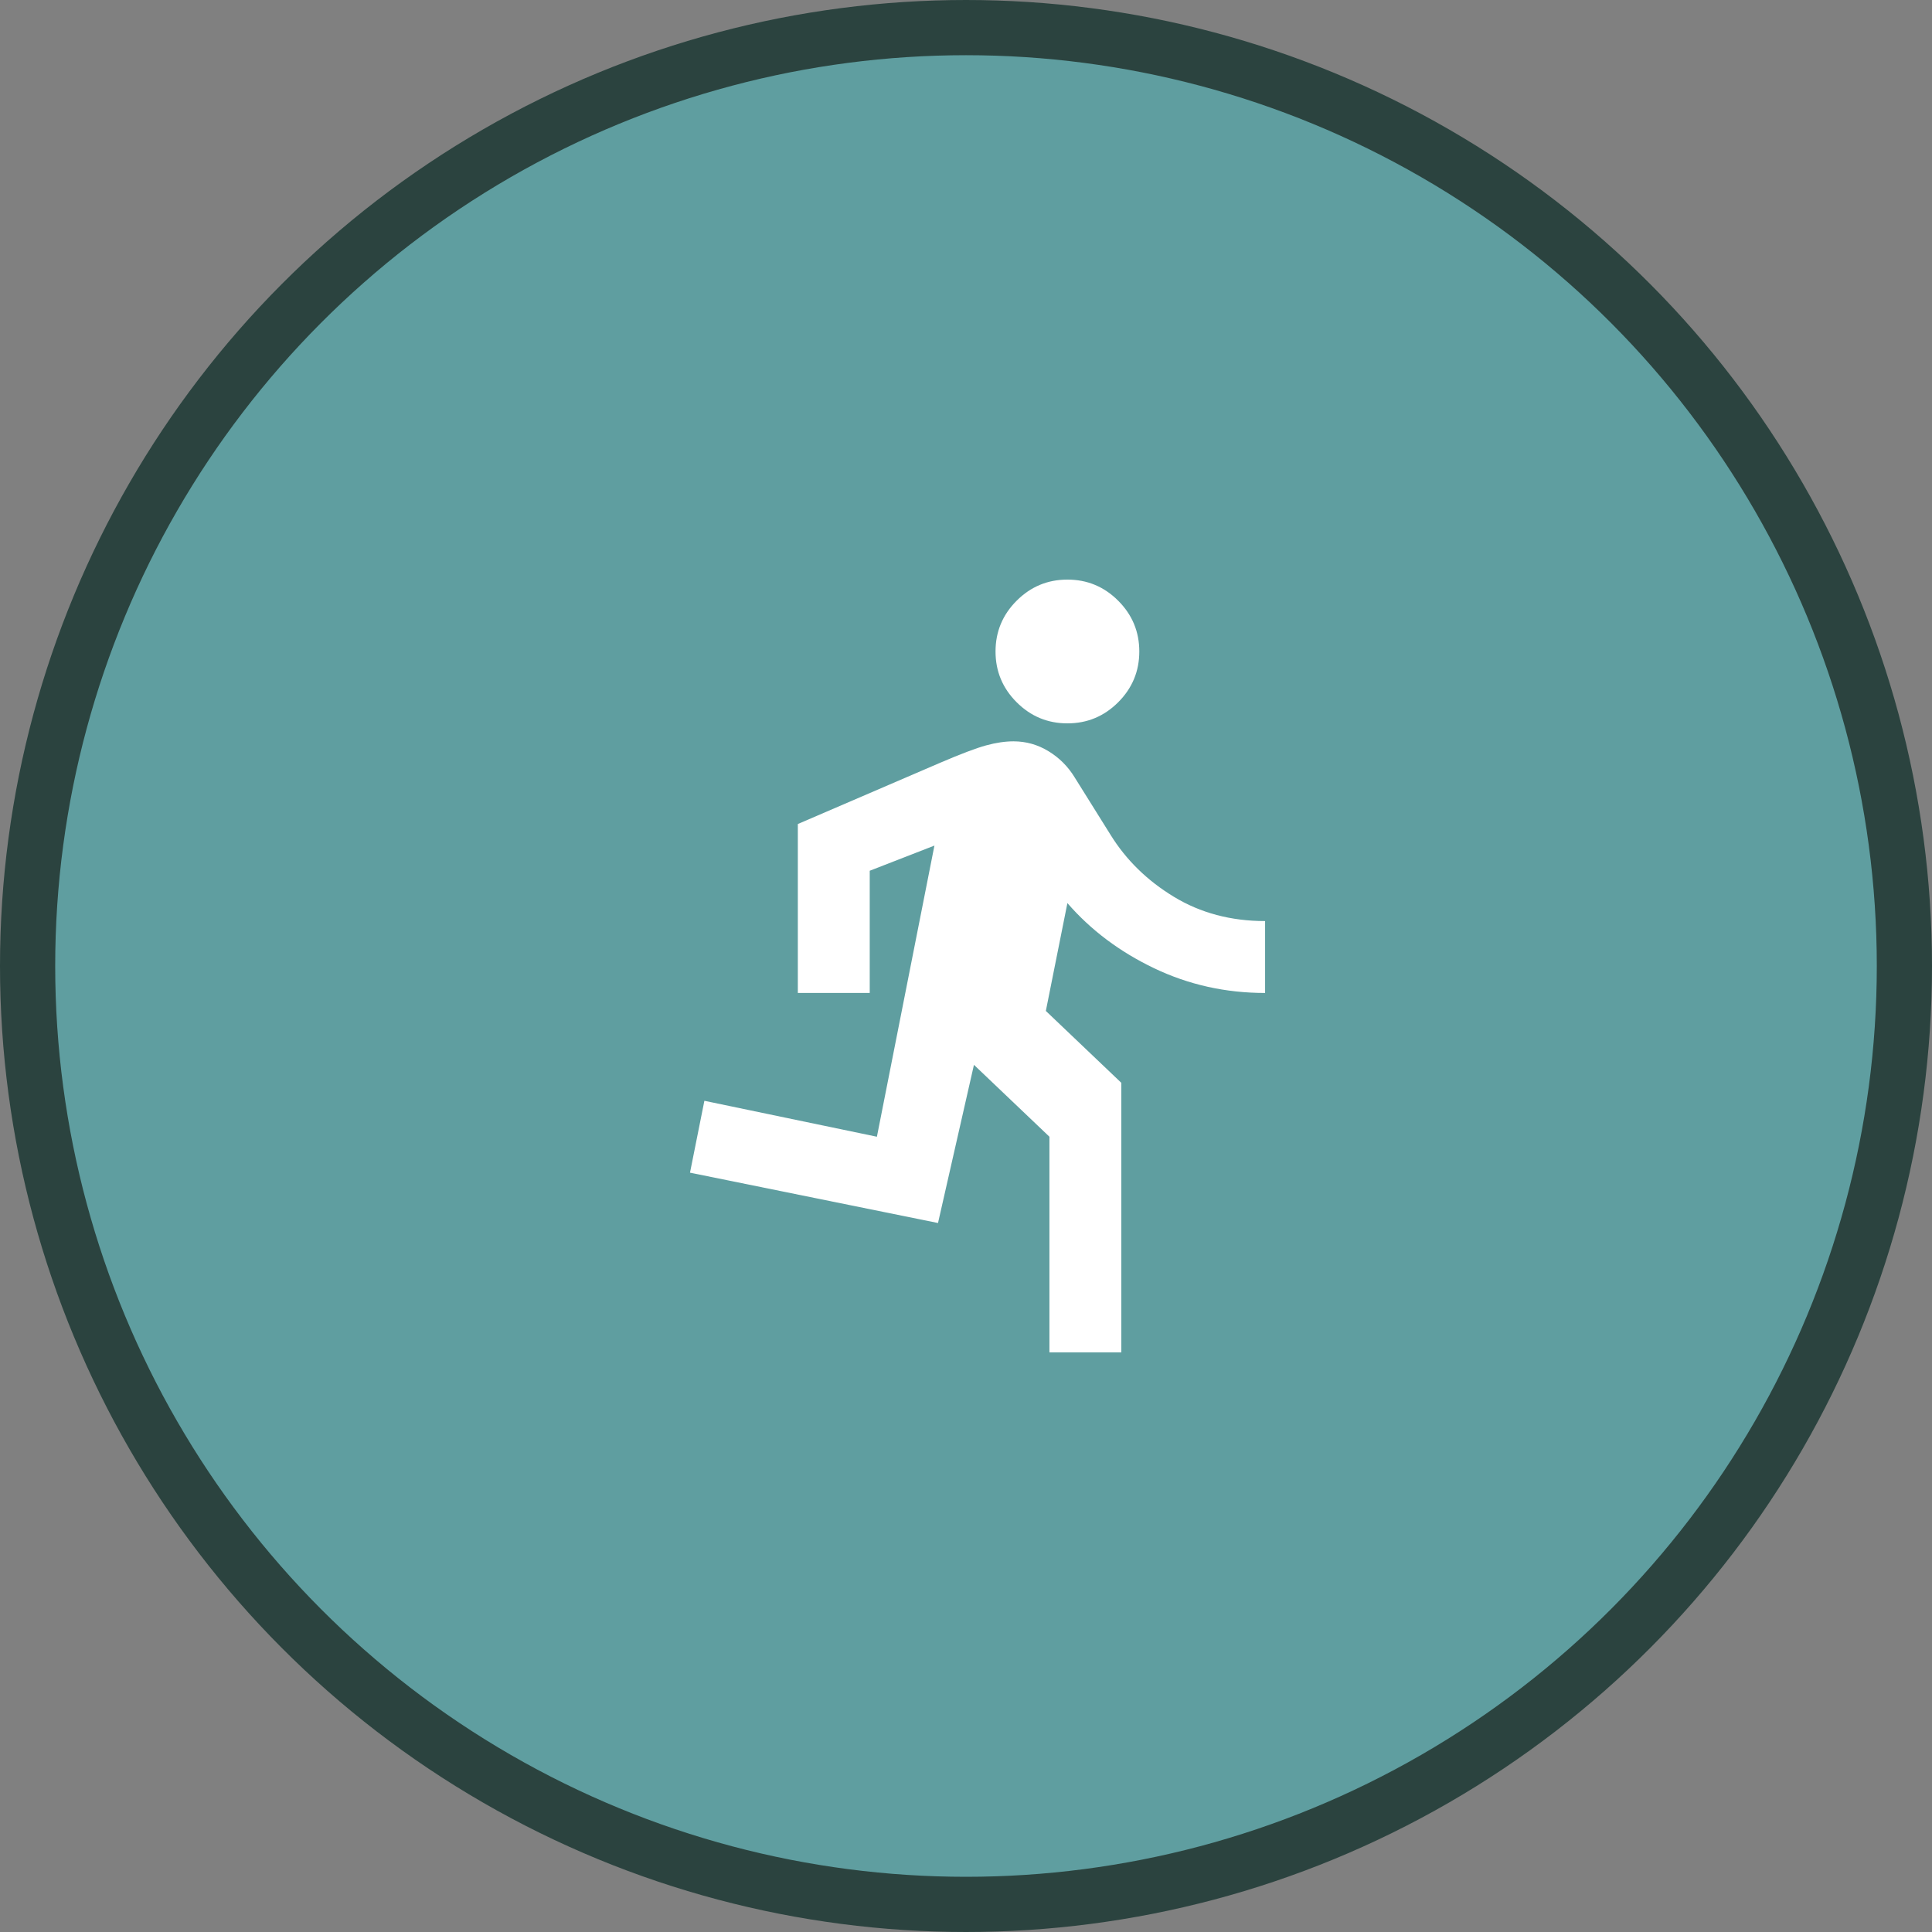
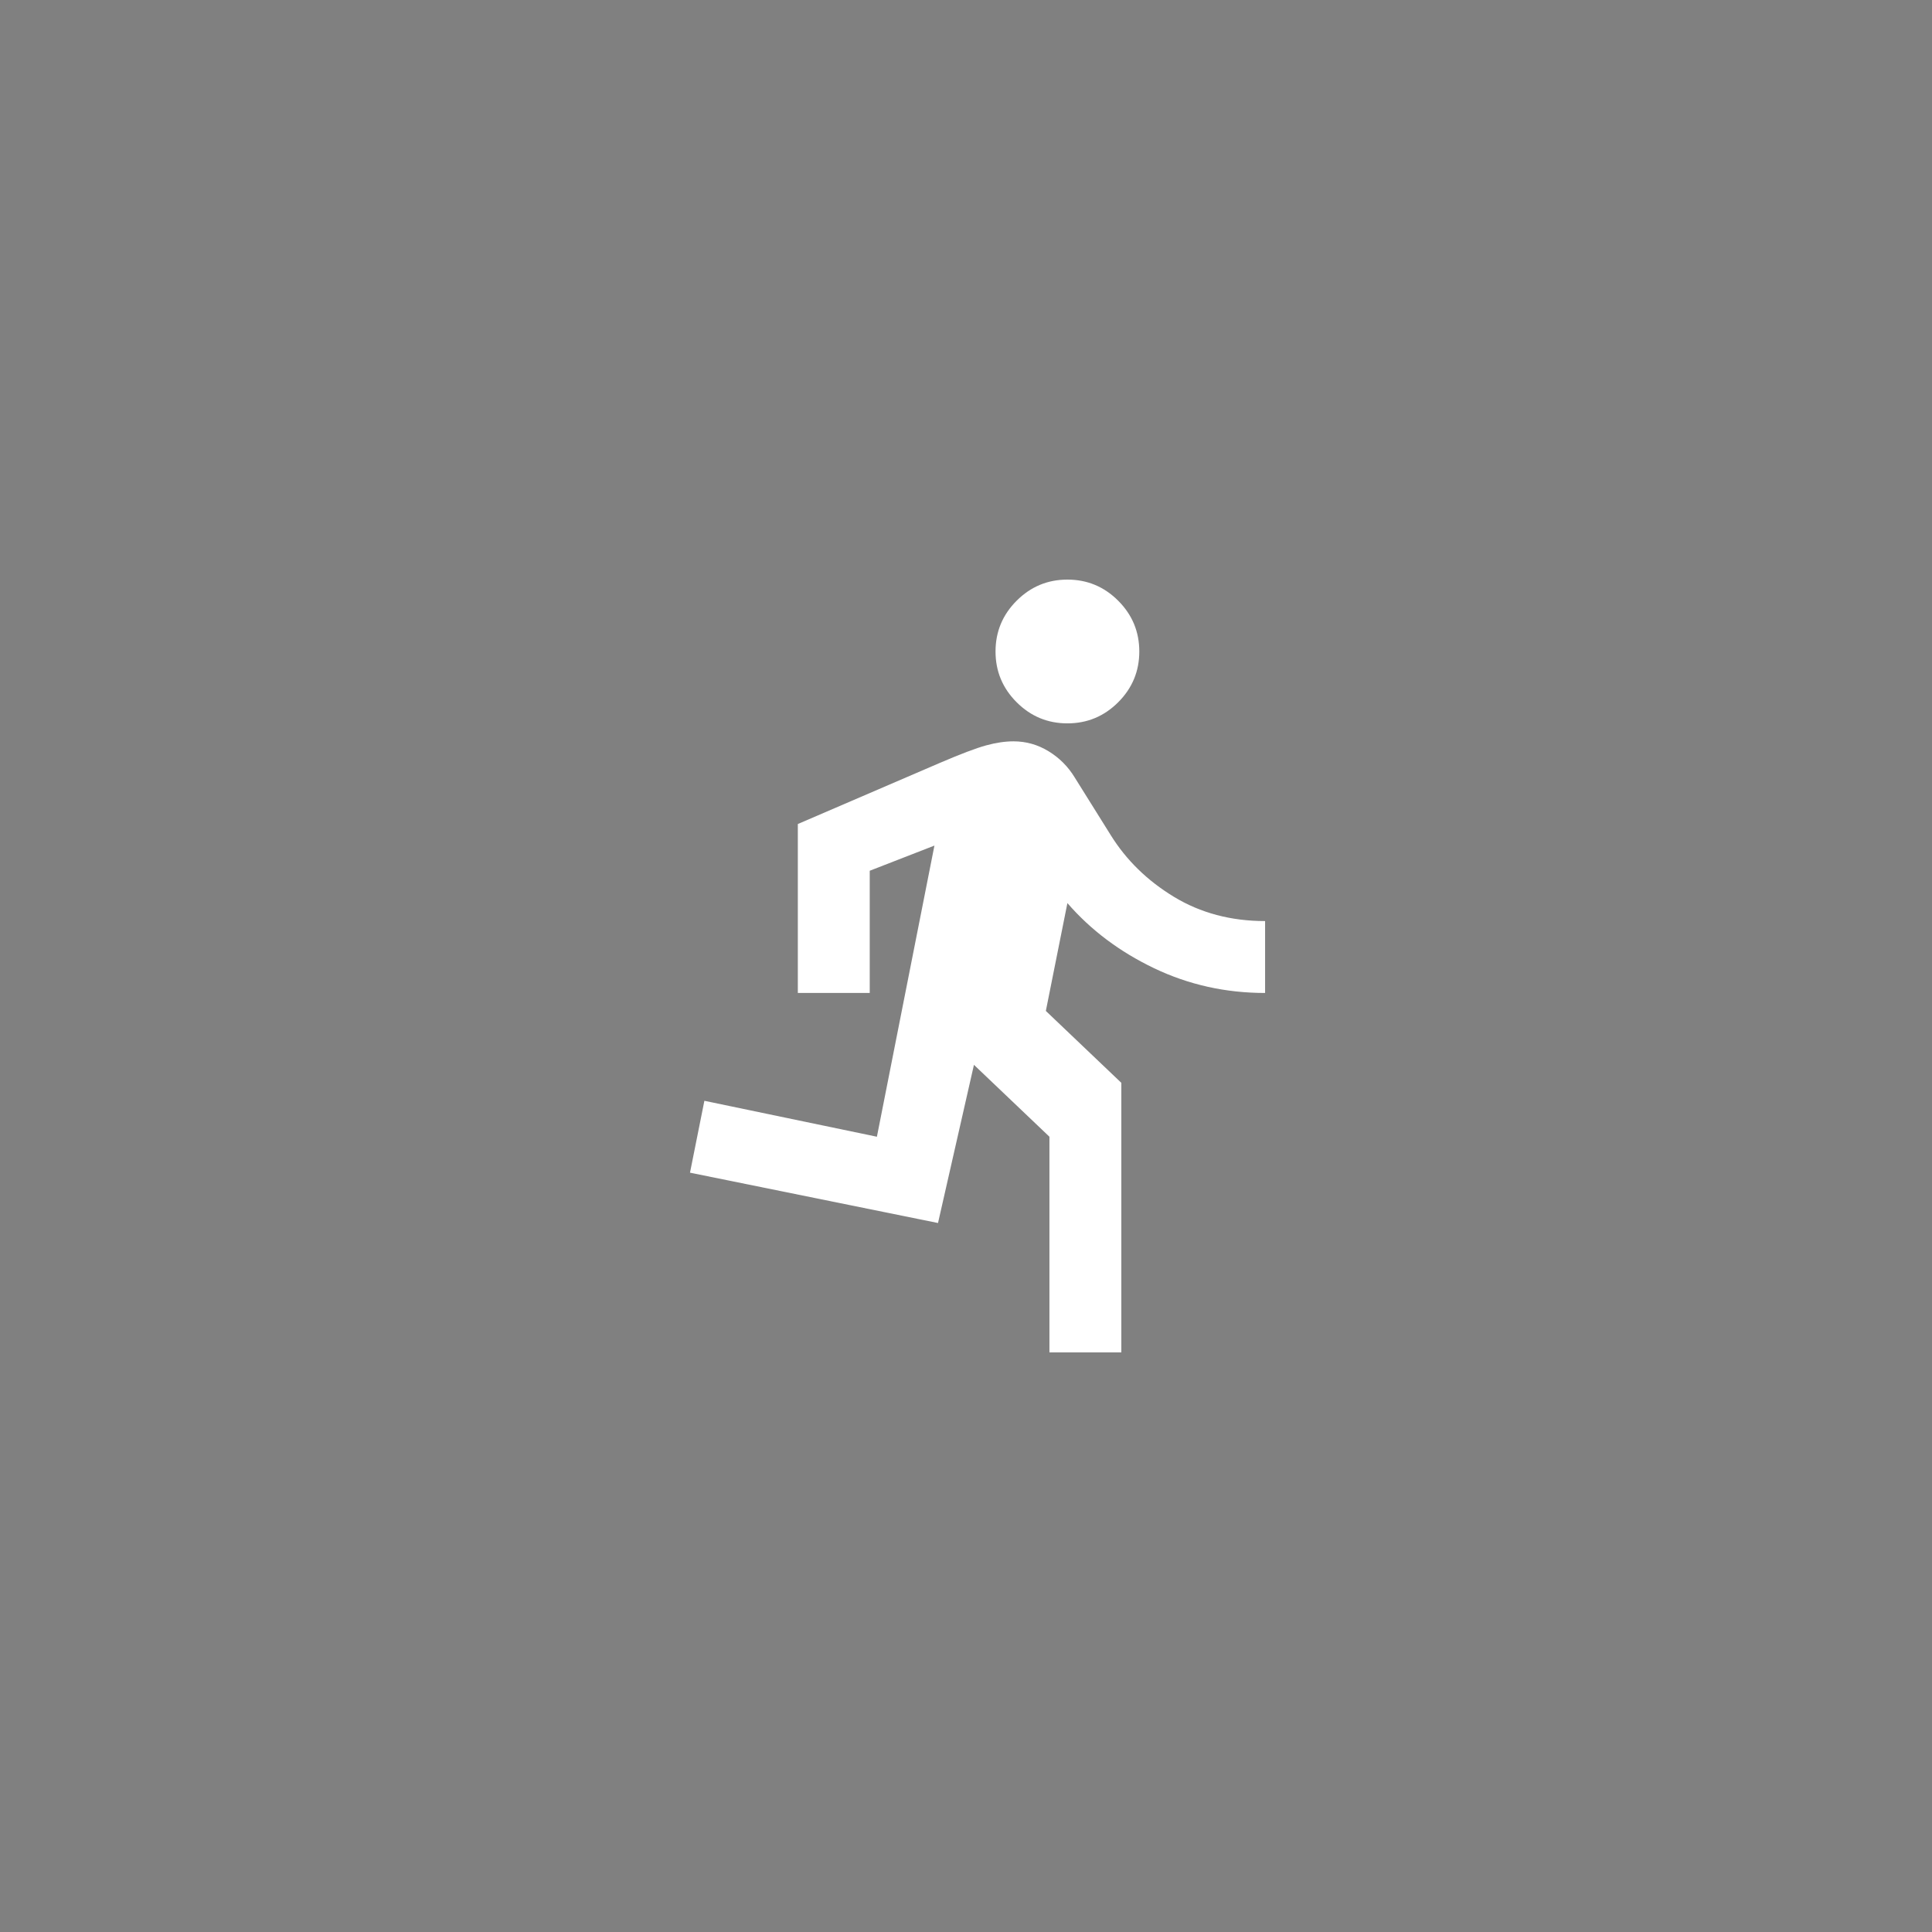
<svg xmlns="http://www.w3.org/2000/svg" width="70" height="70" viewBox="0 0 70 70" fill="none">
  <rect x="0" y="0" width="70" height="70" fill="#808080" stroke="none" />
-   <circle cx="35" cy="35" r="34" fill="#5F9EA0" stroke="#2B433F" stroke-width="2" />
  <path d="M38.023 49V41.186L35.288 38.581L33.986 44.312L25 42.488L25.521 39.884L31.772 41.186L33.856 30.637L31.512 31.549V35.977H28.907V29.856L34.051 27.642C34.811 27.316 35.37 27.105 35.728 27.007C36.086 26.909 36.417 26.86 36.721 26.86C37.177 26.86 37.6 26.98 37.991 27.219C38.381 27.457 38.696 27.772 38.935 28.163L40.237 30.247C40.801 31.158 41.567 31.907 42.533 32.493C43.498 33.079 44.6 33.372 45.837 33.372V35.977C44.405 35.977 43.064 35.678 41.816 35.081C40.568 34.484 39.521 33.698 38.674 32.721L37.893 36.628L40.628 39.233V49H38.023ZM38.674 26.209C37.958 26.209 37.345 25.954 36.835 25.444C36.325 24.934 36.07 24.321 36.07 23.605C36.07 22.888 36.325 22.275 36.835 21.765C37.345 21.255 37.958 21 38.674 21C39.391 21 40.004 21.255 40.514 21.765C41.024 22.275 41.279 22.888 41.279 23.605C41.279 24.321 41.024 24.934 40.514 25.444C40.004 25.954 39.391 26.209 38.674 26.209Z" fill="white" />
</svg>